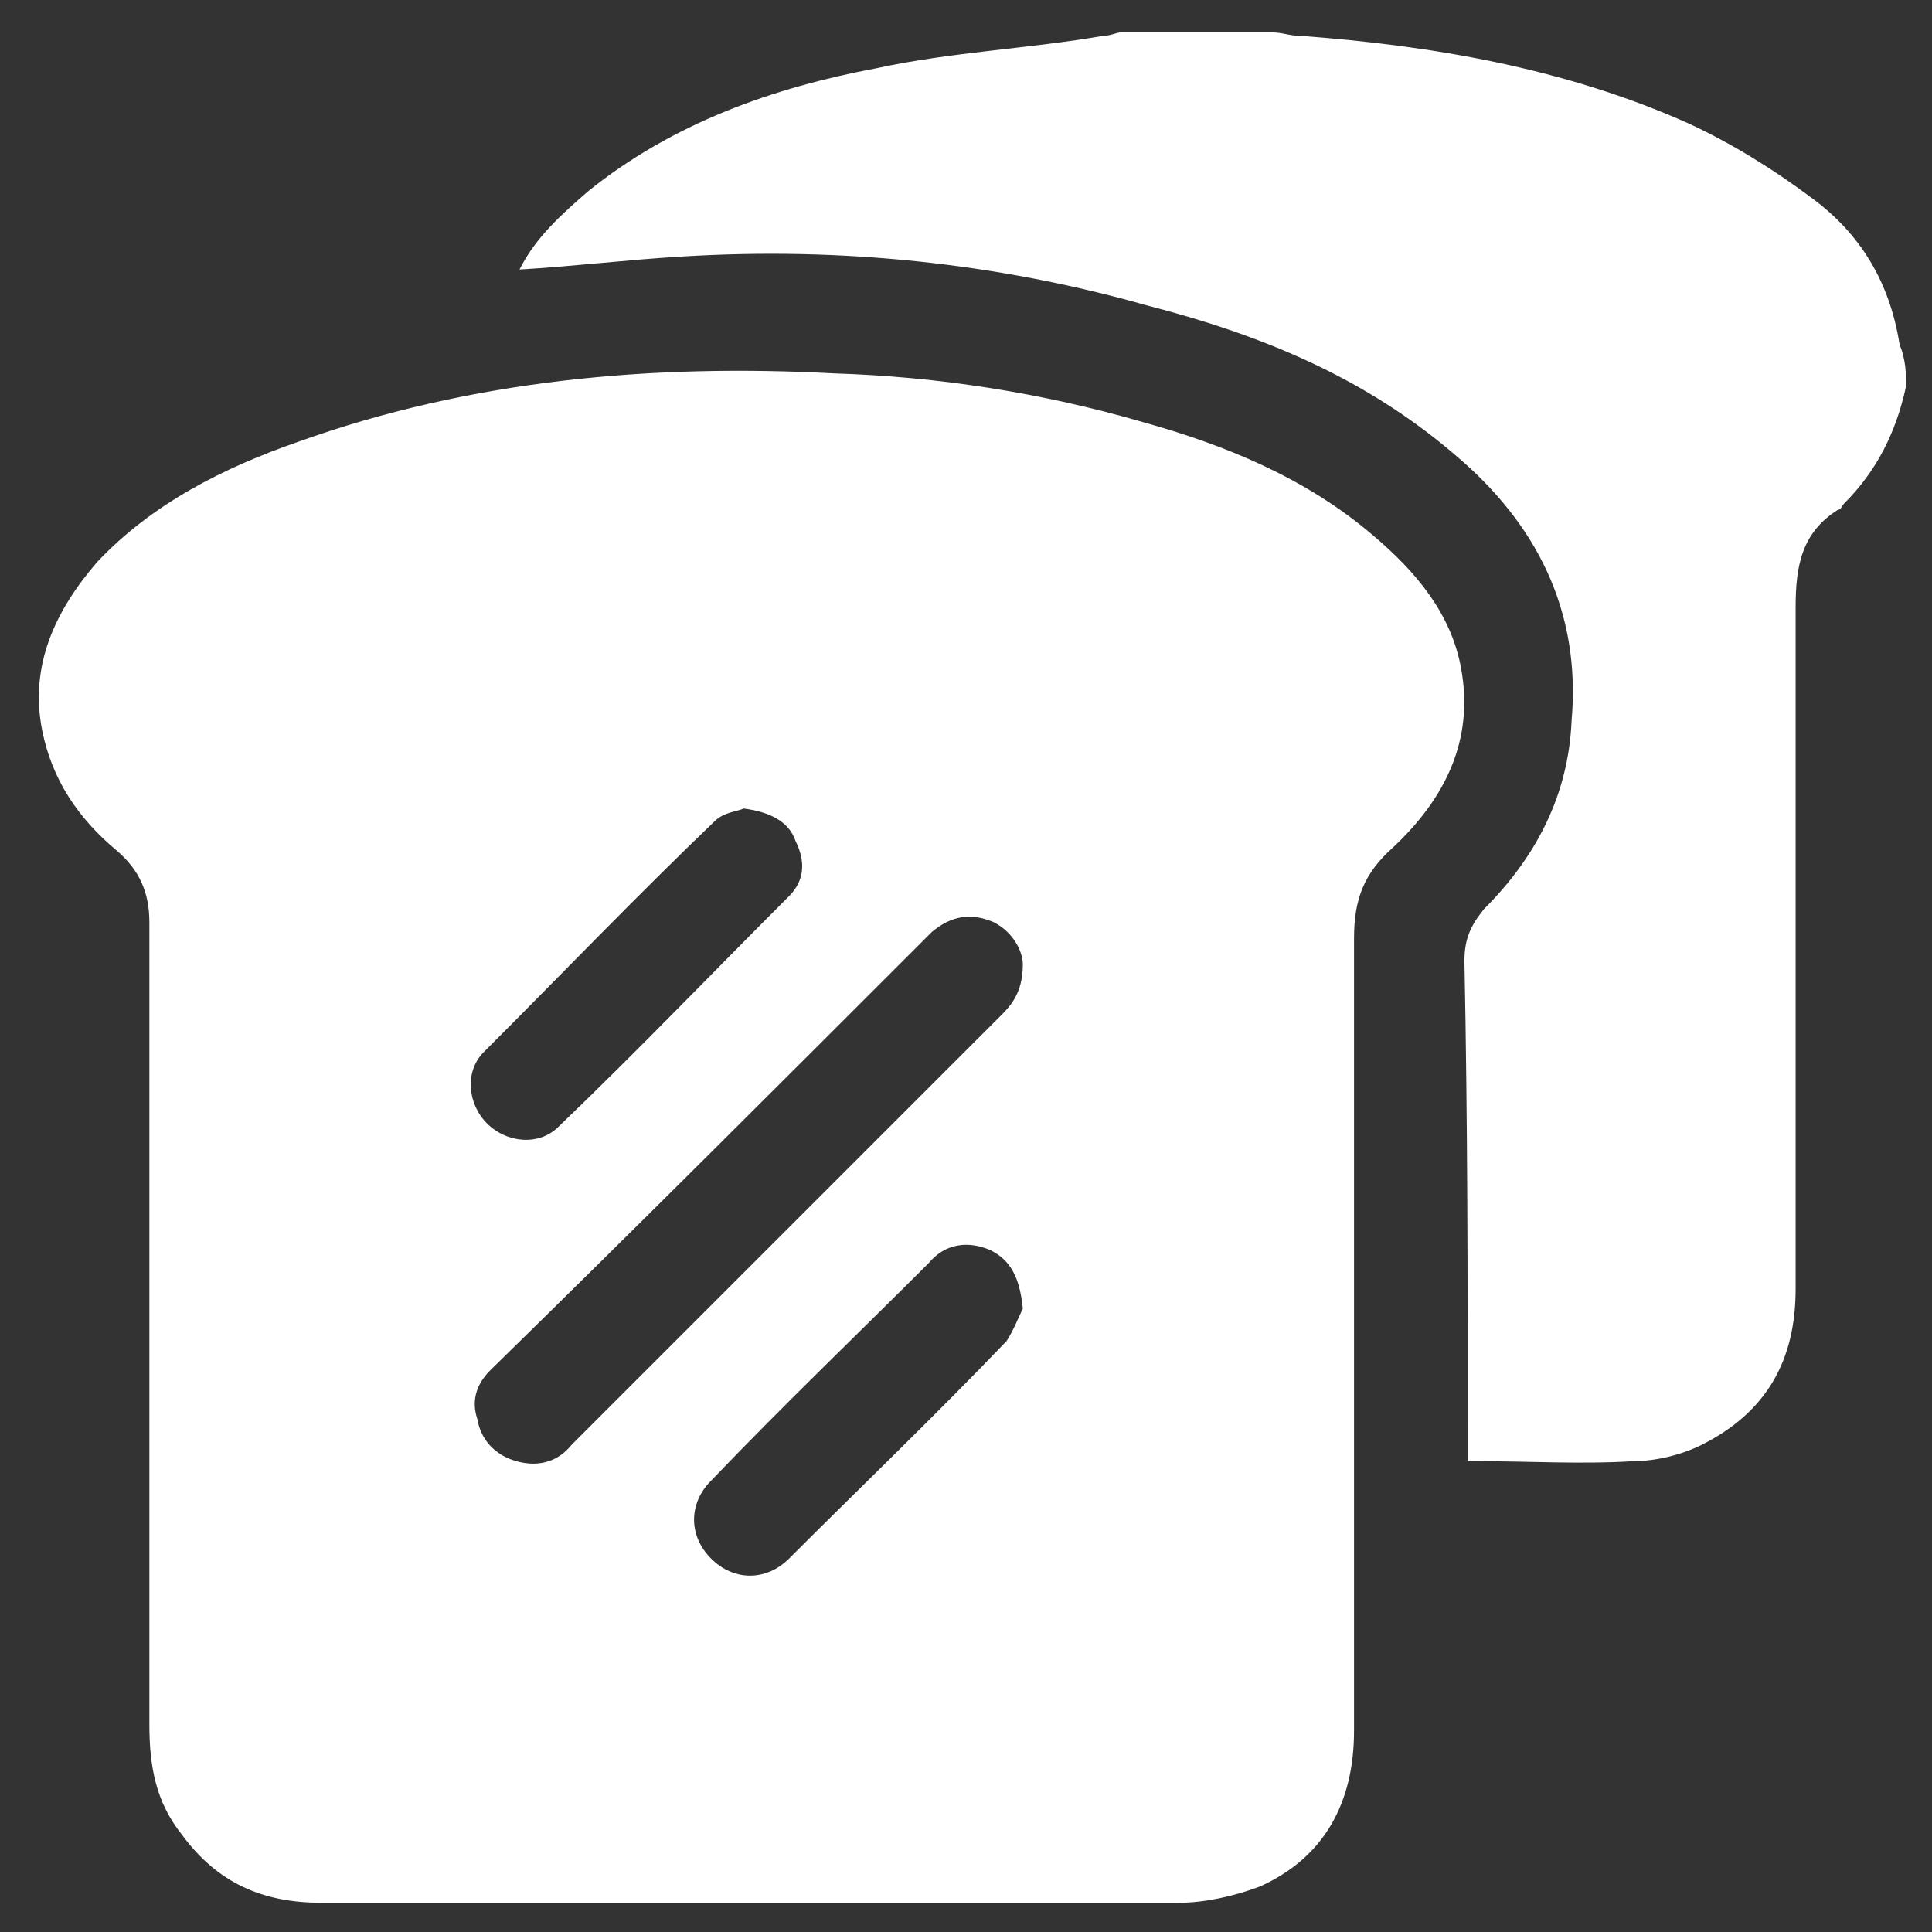
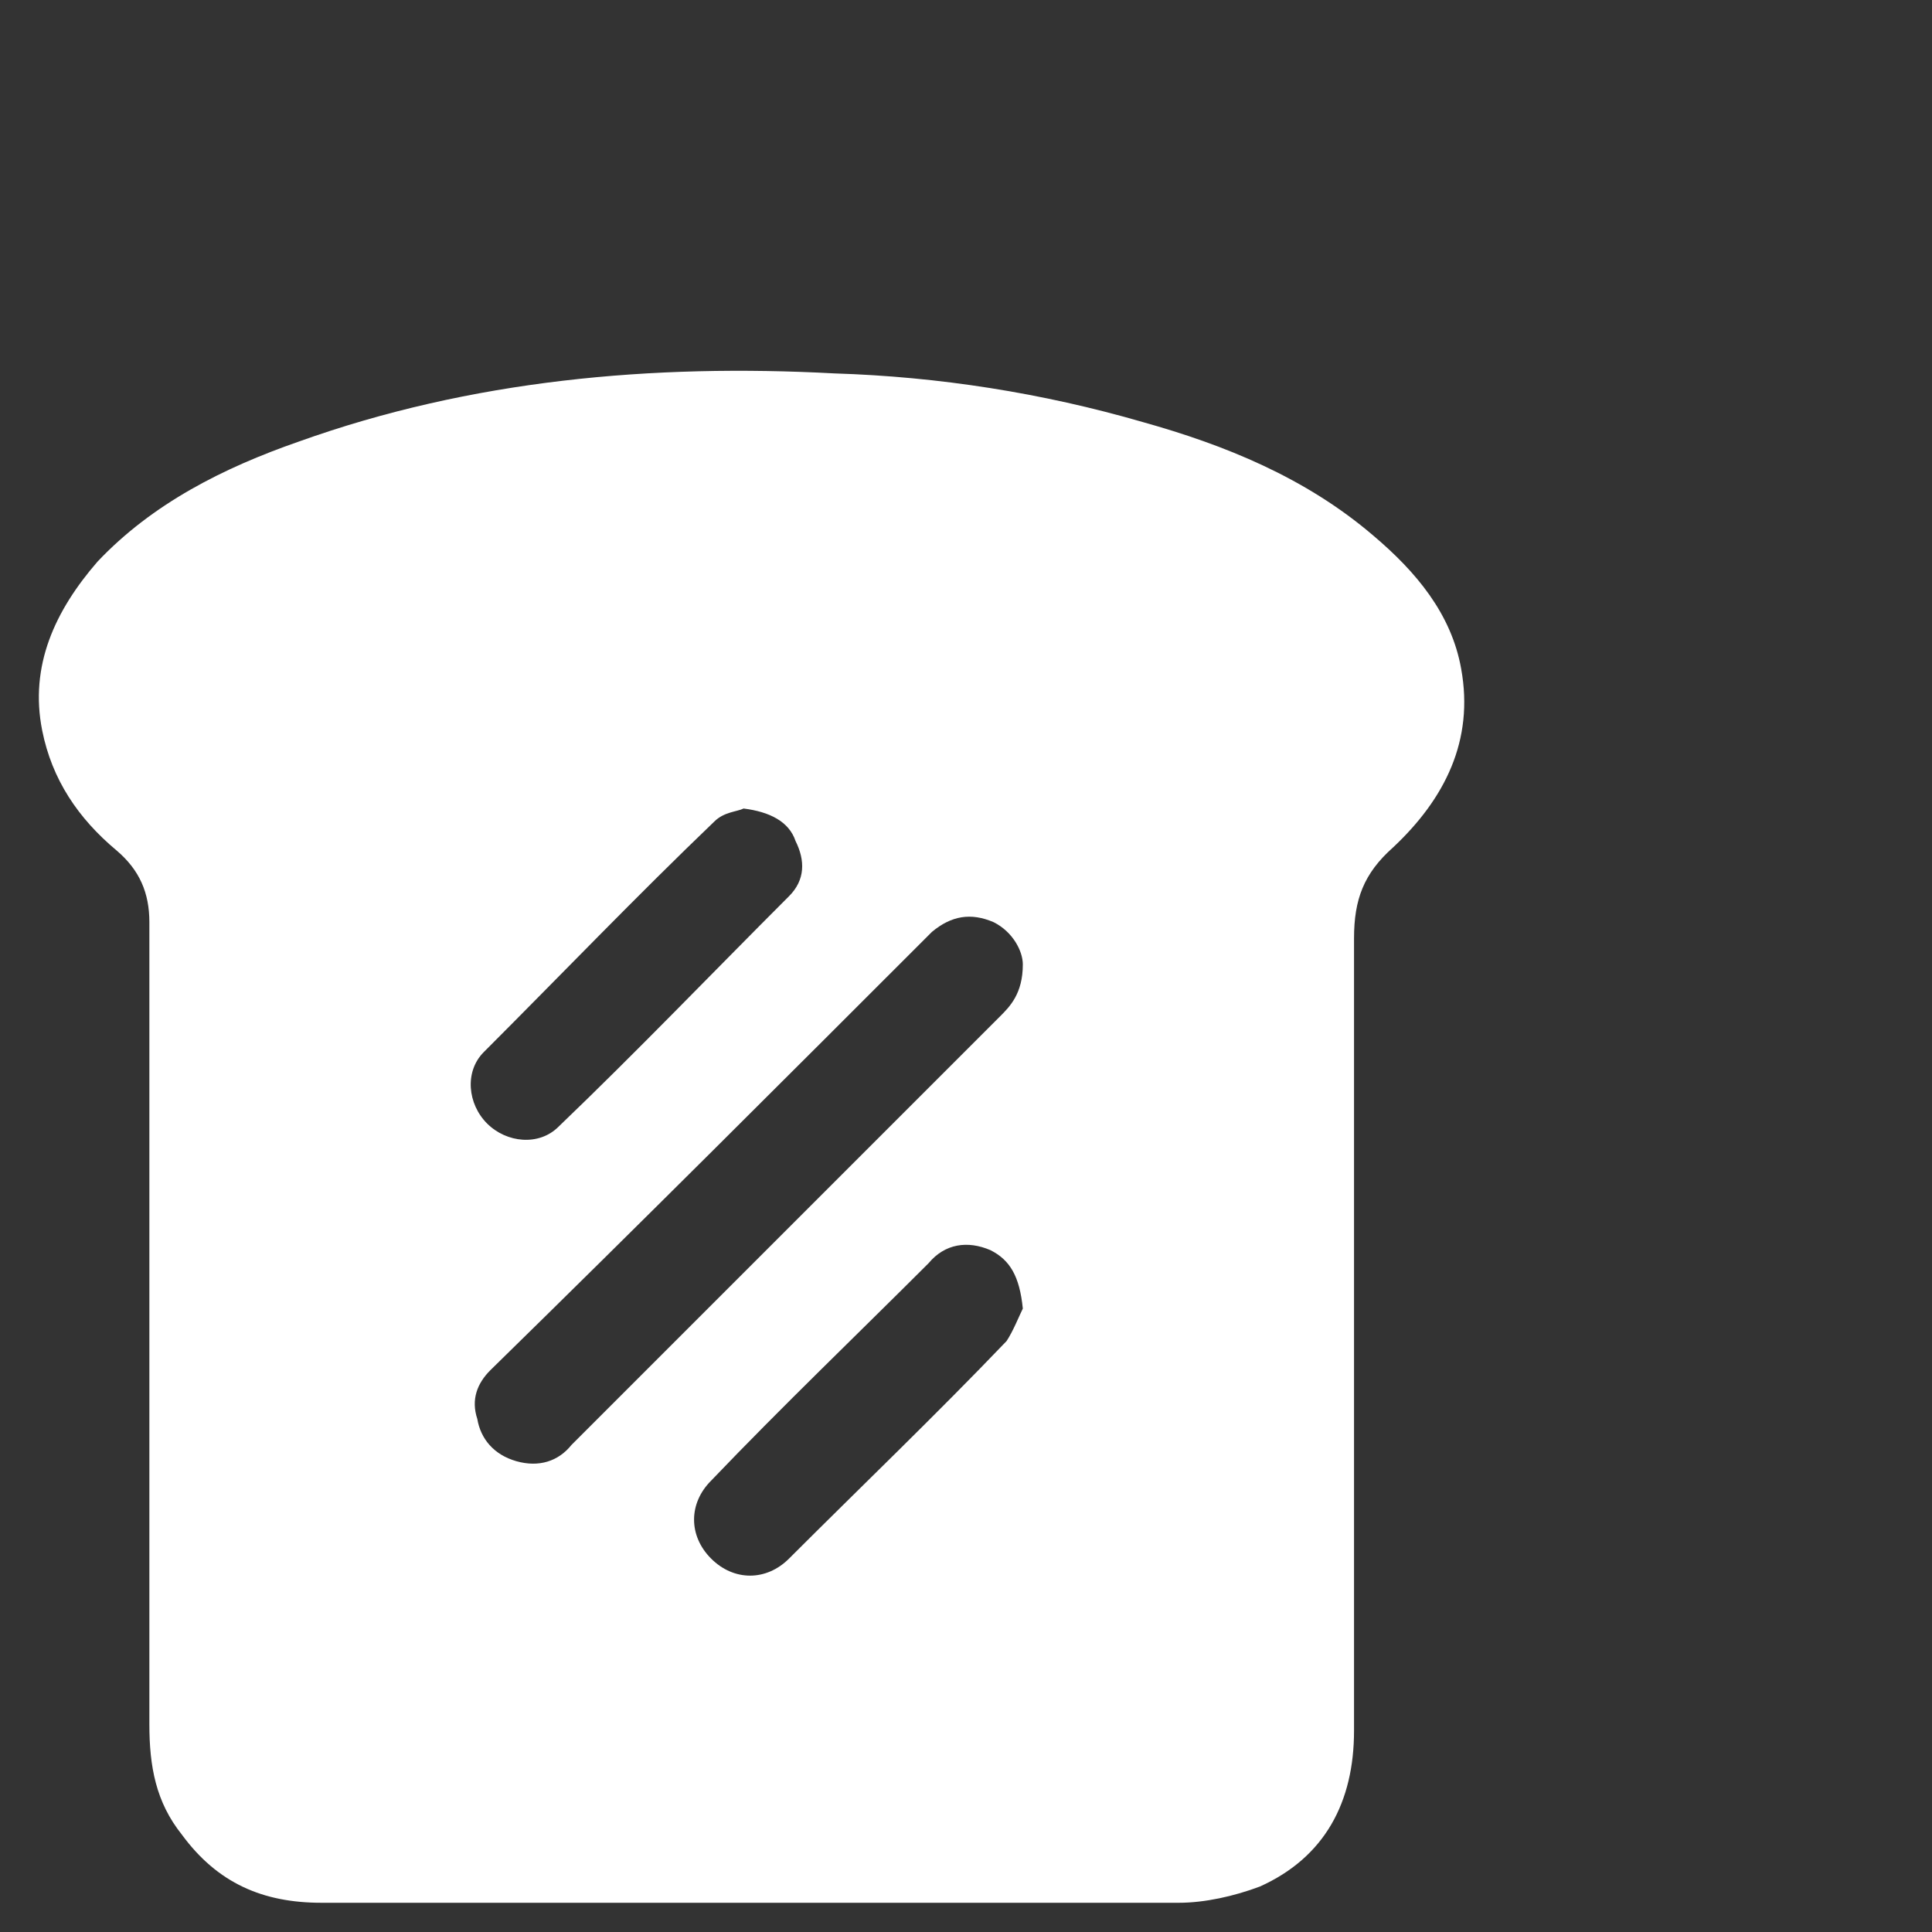
<svg xmlns="http://www.w3.org/2000/svg" version="1.1" id="Capa_1" x="0px" y="0px" viewBox="0 0 59.5 59.5" style="enable-background:new 0 0 59.5 59.5;" xml:space="preserve">
  <rect x="0" y="0" width="59.5" height="59.5" fill="#333333" stroke="none" />
  <style type="text/css">
	.st0{fill:#FFFFFF;}
</style>
  <g>
-     <path class="st0" d="M58.7,11.9c-0.3,1.4-0.9,2.6-1.9,3.6c-0.1,0.1-0.1,0.2-0.2,0.2c-1.1,0.7-1.3,1.7-1.3,3c0,7,0,14,0,21   c0,2.2-0.9,3.8-2.9,4.8c-0.6,0.3-1.4,0.5-2.1,0.5c-1.6,0.1-3.2,0-4.8,0c-0.1,0-0.1,0-0.3,0c0-0.2,0-0.5,0-0.7c0-4.9,0-9.8-0.1-14.7   c0-0.7,0.2-1.1,0.6-1.6c1.6-1.6,2.6-3.5,2.7-5.8c0.3-3.4-1.1-6.1-3.6-8.2c-2.8-2.4-6-3.7-9.5-4.6C30.7,8.1,25.9,7.6,21,7.9   C19.3,8,17.7,8.2,16,8.3c0.5-1,1.3-1.7,2.1-2.4c2.6-2.1,5.7-3.2,8.9-3.8c2.3-0.5,4.7-0.6,7-1c0.2,0,0.4-0.1,0.5-0.1   c1.6,0,3.1,0,4.7,0c0.3,0,0.5,0.1,0.8,0.1c4.1,0.3,8.2,1,12,2.7c1.3,0.6,2.6,1.4,3.8,2.3c1.5,1.1,2.4,2.6,2.7,4.5   C58.7,11.1,58.7,11.5,58.7,11.9z" />
    <path class="st0" d="M23.1,58.6c-4.4,0-8.8,0-13.2,0c-1.8,0-3.2-0.6-4.3-2.1c-0.8-1-1-2.1-1-3.4c0-8.2,0-16.5,0-24.7   c0-0.9-0.3-1.6-1-2.2c-1.2-1-2-2.2-2.3-3.7c-0.4-2,0.4-3.7,1.7-5.2c1.7-1.8,3.9-2.9,6.2-3.7c5.3-1.9,10.9-2.4,16.5-2.1   c3.2,0.1,6.4,0.6,9.5,1.5c2.5,0.7,5,1.7,7.1,3.5c1.3,1.1,2.4,2.4,2.7,4.1c0.4,2.2-0.5,4-2.1,5.5c-0.9,0.8-1.2,1.6-1.2,2.8   c0,8.1,0,16.3,0,24.4c0,2.2-0.9,3.9-2.9,4.8c-0.8,0.3-1.7,0.5-2.5,0.5C31.8,58.6,27.4,58.6,23.1,58.6z M31.5,29.7   c0-0.4-0.3-1-0.9-1.3c-0.7-0.3-1.3-0.2-1.9,0.3c-4.5,4.5-9,9-13.6,13.5c-0.4,0.4-0.6,0.9-0.4,1.5c0.1,0.6,0.5,1.1,1.2,1.3   c0.7,0.2,1.3,0,1.7-0.5c1.5-1.5,2.9-2.9,4.4-4.4c2.9-2.9,5.9-5.9,8.8-8.8C31.1,31,31.5,30.6,31.5,29.7z M22.9,24.9   C22.7,25,22.3,25,22,25.3c-2.4,2.3-4.7,4.7-7.1,7.1c-0.6,0.6-0.5,1.6,0.1,2.2c0.6,0.6,1.6,0.7,2.2,0.1c2.4-2.3,4.7-4.7,7.1-7.1   c0.5-0.5,0.5-1.1,0.2-1.7C24.3,25.3,23.7,25,22.9,24.9z M31.5,40.3c-0.1-1-0.4-1.5-1-1.8c-0.7-0.3-1.4-0.2-1.9,0.4   c-2.2,2.2-4.5,4.4-6.7,6.7c-0.7,0.7-0.7,1.7,0,2.4c0.7,0.7,1.7,0.7,2.4,0c2.2-2.2,4.5-4.4,6.7-6.7C31.2,41,31.4,40.5,31.5,40.3z" />
  </g>
</svg>